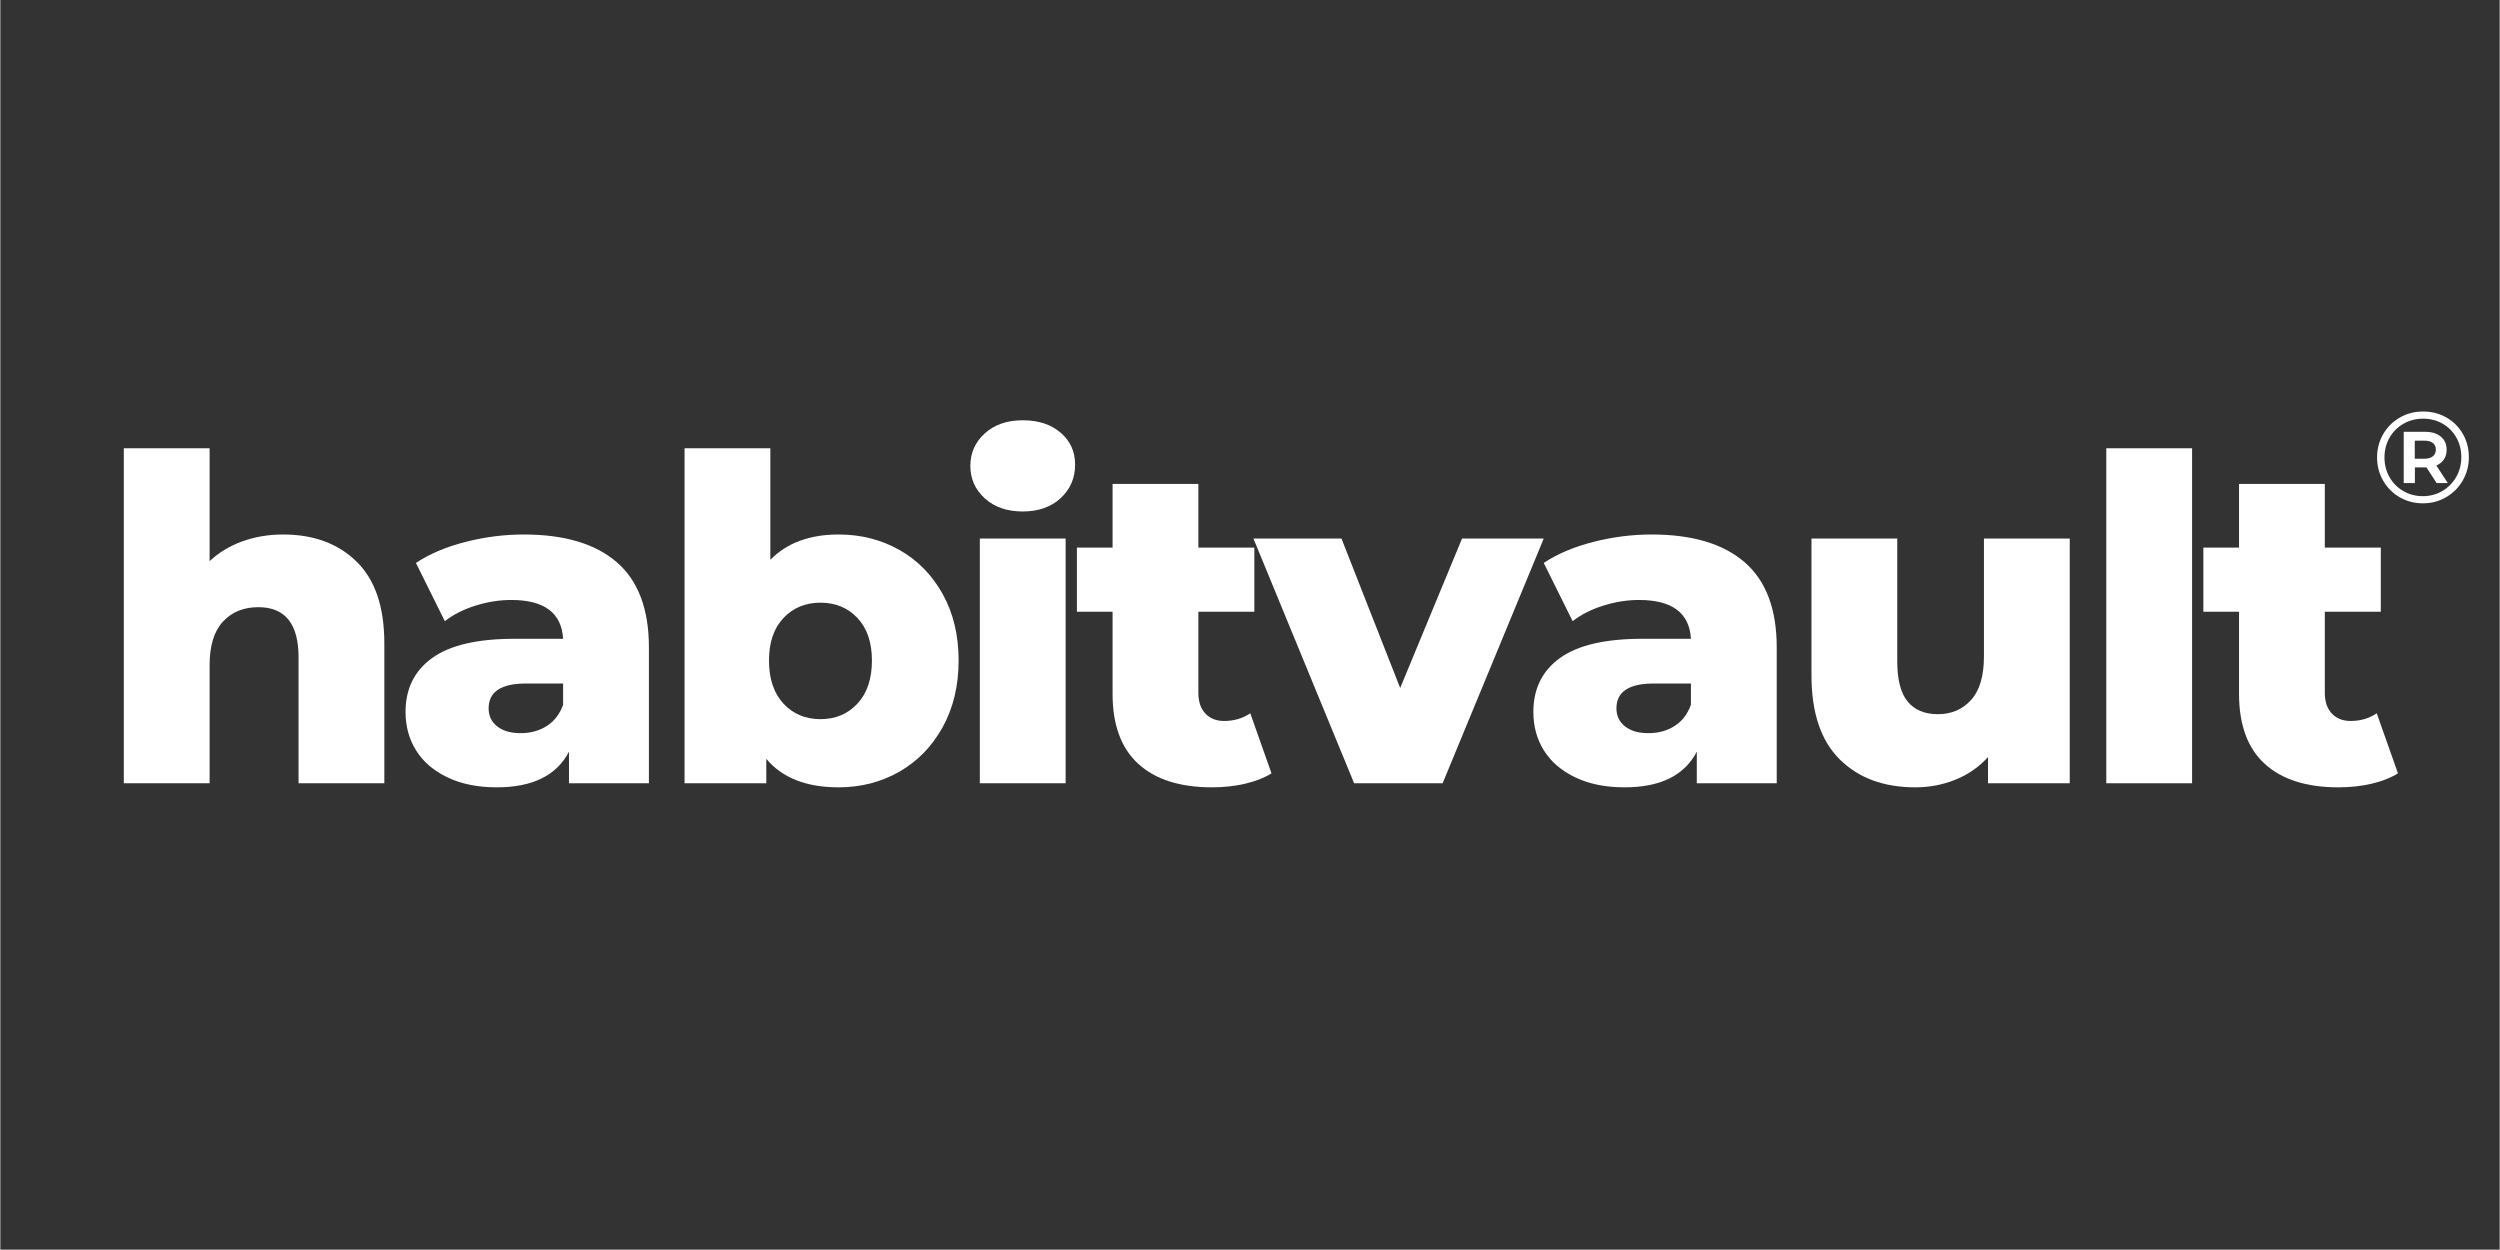
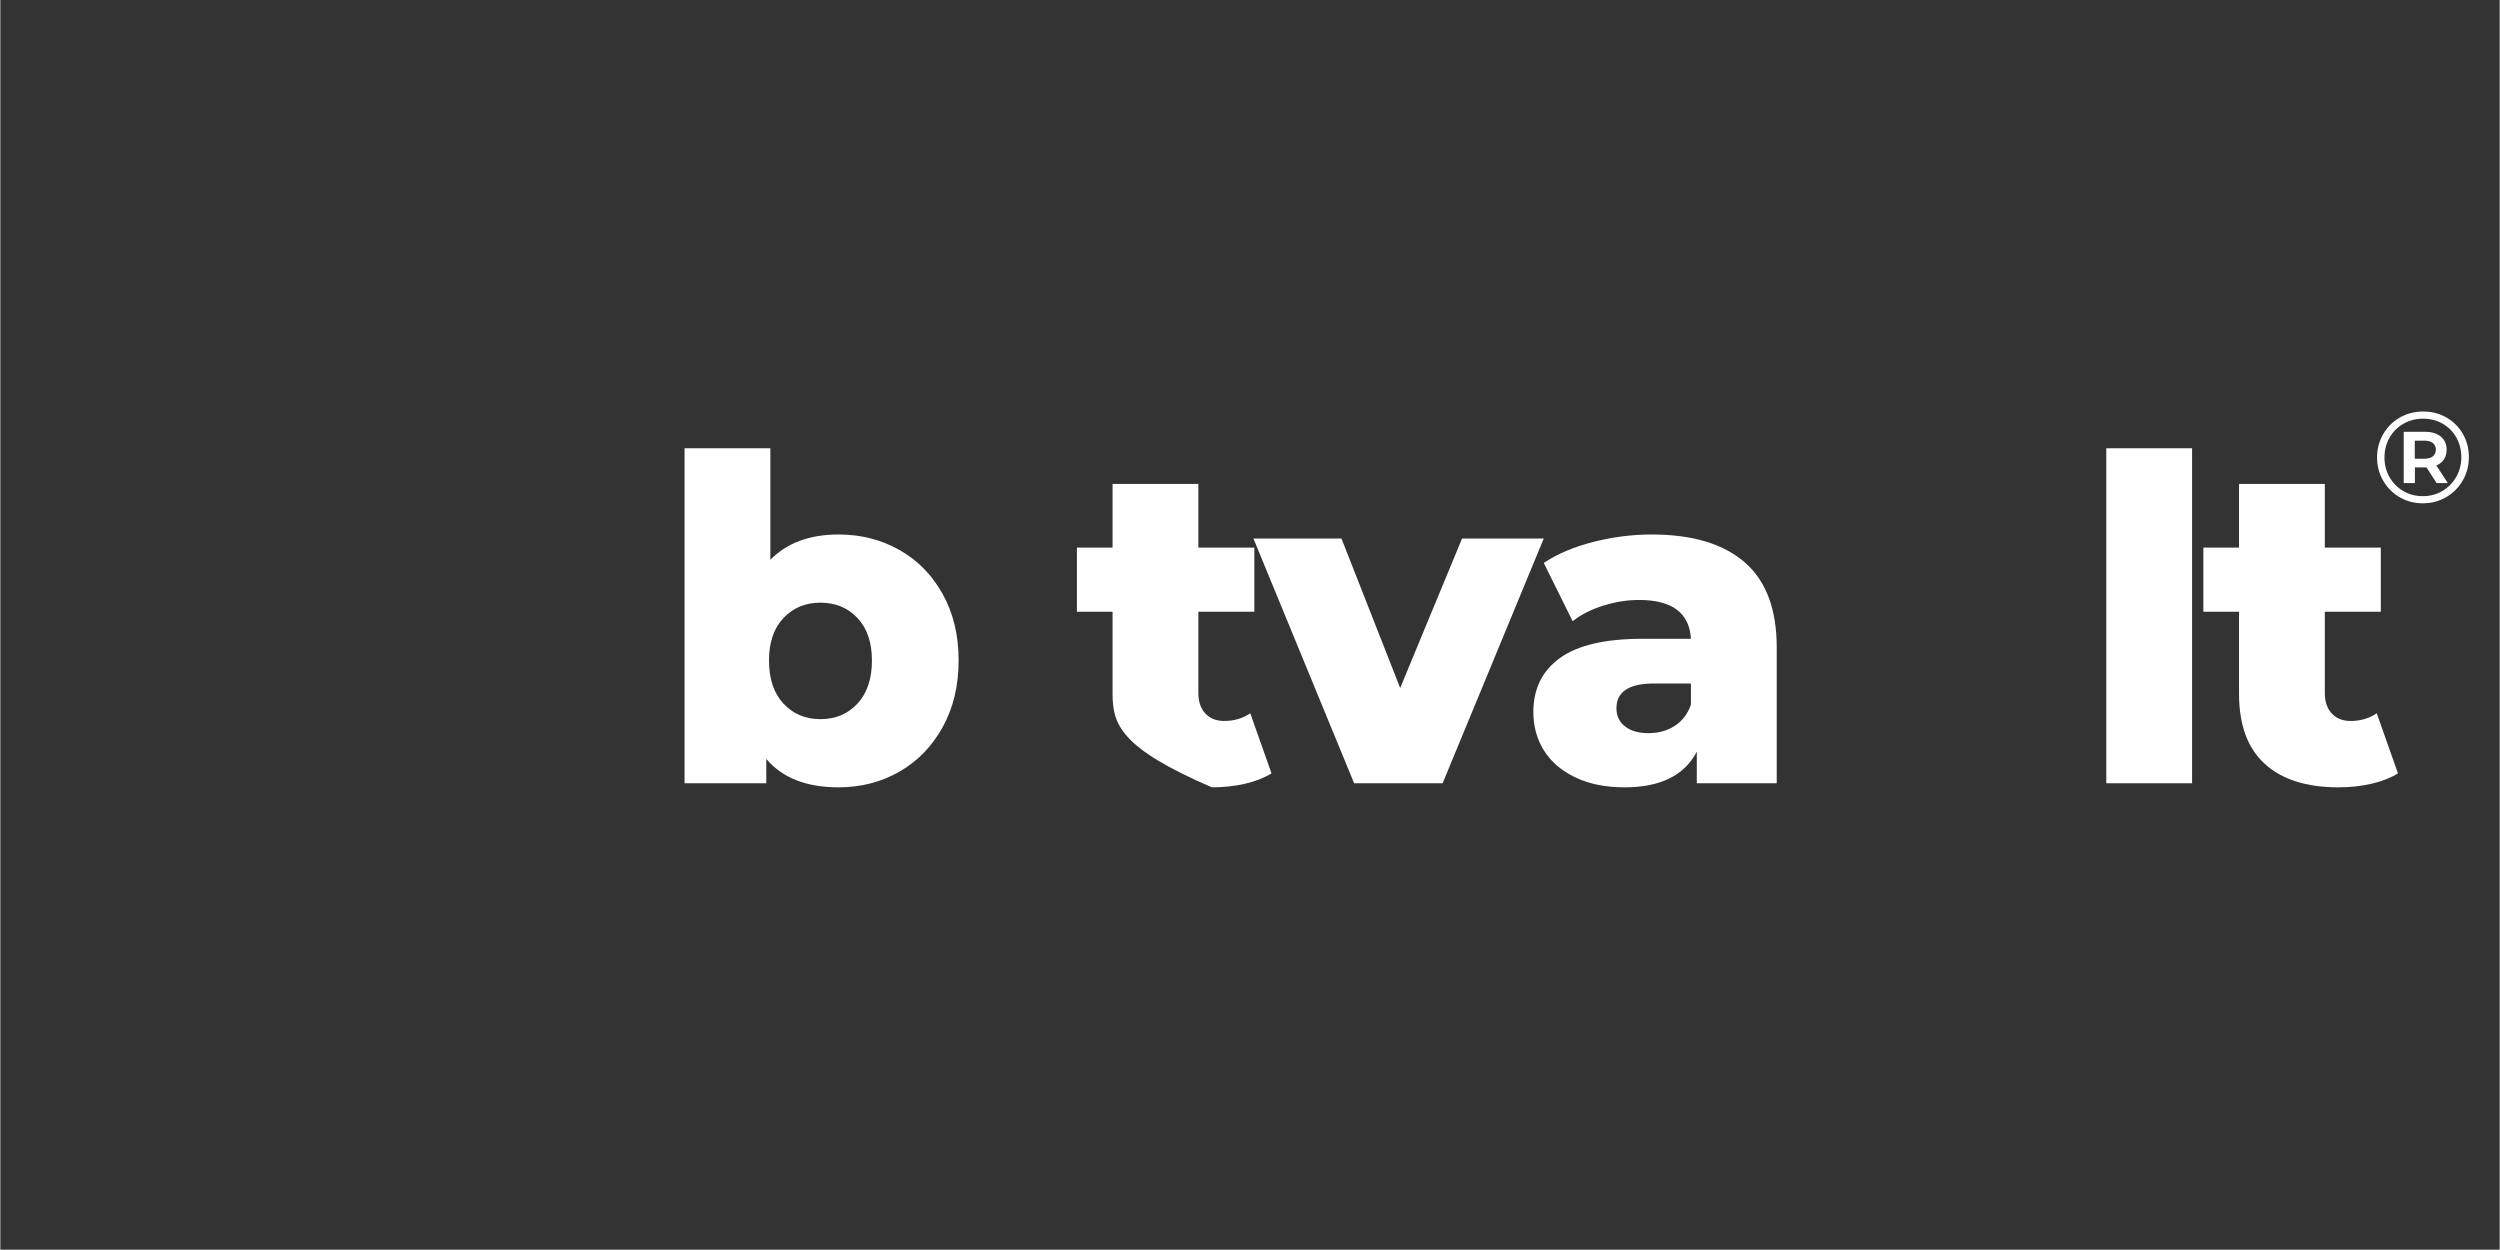
<svg xmlns="http://www.w3.org/2000/svg" version="1.0" preserveAspectRatio="xMidYMid meet" height="1889" viewBox="0 0 2835 1417.5" zoomAndPan="magnify" width="3779">
  <rect x="0" y="0" width="2835" height="1417.5" fill="#333333" stroke="none" />
  <defs>
    <g />
  </defs>
  <g fill-opacity="1" fill="#ffffff">
    <g transform="translate(2689.44, 570.473)">
      <g>
        <path d="M 58.703 -103.688 C 68.43 -103.688 77.254 -101.422 85.172 -96.891 C 93.086 -92.367 99.305 -86.148 103.828 -78.234 C 108.348 -70.328 110.609 -61.555 110.609 -51.922 C 110.609 -42.285 108.297 -33.457 103.672 -25.438 C 99.055 -17.426 92.766 -11.109 84.797 -6.484 C 76.836 -1.867 68.039 0.438 58.406 0.438 C 48.77 0.438 39.992 -1.867 32.078 -6.484 C 24.16 -11.109 17.914 -17.398 13.344 -25.359 C 8.77 -33.328 6.484 -42.082 6.484 -51.625 C 6.484 -61.156 8.77 -69.898 13.344 -77.859 C 17.914 -85.828 24.18 -92.125 32.141 -96.75 C 40.109 -101.375 48.961 -103.688 58.703 -103.688 Z M 58.406 -7.672 C 66.562 -7.672 73.957 -9.633 80.594 -13.562 C 87.238 -17.5 92.477 -22.832 96.312 -29.562 C 100.145 -36.301 102.062 -43.754 102.062 -51.922 C 102.062 -60.078 100.191 -67.473 96.453 -74.109 C 92.711 -80.742 87.551 -85.977 80.969 -89.812 C 74.383 -93.645 66.961 -95.562 58.703 -95.562 C 50.441 -95.562 42.969 -93.617 36.281 -89.734 C 29.594 -85.859 24.352 -80.578 20.562 -73.891 C 16.781 -67.203 14.891 -59.781 14.891 -51.625 C 14.891 -43.457 16.781 -36.031 20.562 -29.344 C 24.352 -22.664 29.566 -17.383 36.203 -13.5 C 42.836 -9.613 50.238 -7.672 58.406 -7.672 Z M 85.391 -60.469 C 85.391 -56.145 84.379 -52.457 82.359 -49.406 C 80.348 -46.352 77.473 -44.039 73.734 -42.469 L 86.719 -22.562 L 74.031 -22.562 L 62.531 -40.266 L 49.406 -40.266 L 49.406 -22.562 L 36.719 -22.562 L 36.719 -80.672 L 60.906 -80.672 C 68.477 -80.672 74.453 -78.852 78.828 -75.219 C 83.203 -71.582 85.391 -66.664 85.391 -60.469 Z M 60.172 -50.141 C 64.305 -50.141 67.504 -51.051 69.766 -52.875 C 72.023 -54.695 73.156 -57.227 73.156 -60.469 C 73.156 -63.707 72.023 -66.211 69.766 -67.984 C 67.504 -69.754 64.305 -70.641 60.172 -70.641 L 49.266 -70.641 L 49.266 -50.141 Z M 60.172 -50.141" />
      </g>
    </g>
  </g>
  <g fill-opacity="1" fill="#ffffff">
    <g transform="translate(108.837, 888.464)">
      <g>
-         <path d="M 212.016 -282.188 C 246.504 -282.188 274.242 -271.941 295.234 -251.453 C 316.234 -230.961 326.734 -200.066 326.734 -158.766 L 326.734 0 L 229.438 0 L 229.438 -142.891 C 229.438 -180.785 214.242 -199.734 183.859 -199.734 C 167.129 -199.734 153.727 -194.27 143.656 -183.344 C 133.582 -172.414 128.547 -156.023 128.547 -134.172 L 128.547 0 L 31.234 0 L 31.234 -380 L 128.547 -380 L 128.547 -251.969 C 139.129 -261.863 151.586 -269.375 165.922 -274.5 C 180.266 -279.625 195.629 -282.188 212.016 -282.188 Z M 212.016 -282.188" />
-       </g>
+         </g>
    </g>
  </g>
  <g fill-opacity="1" fill="#ffffff">
    <g transform="translate(444.277, 888.464)">
      <g>
-         <path d="M 149.547 -282.188 C 195.629 -282.188 230.789 -271.688 255.031 -250.688 C 279.281 -229.688 291.406 -197.508 291.406 -154.156 L 291.406 0 L 200.75 0 L 200.75 -35.844 C 186.75 -8.875 159.438 4.609 118.812 4.609 C 97.301 4.609 78.691 0.852 62.984 -6.656 C 47.285 -14.164 35.422 -24.32 27.391 -37.125 C 19.367 -49.926 15.359 -64.523 15.359 -80.922 C 15.359 -107.203 25.43 -127.598 45.578 -142.109 C 65.723 -156.617 96.789 -163.875 138.781 -163.875 L 194.094 -163.875 C 192.383 -193.238 172.754 -207.922 135.203 -207.922 C 121.891 -207.922 108.406 -205.785 94.75 -201.516 C 81.094 -197.254 69.484 -191.367 59.922 -183.859 L 27.141 -249.922 C 42.504 -260.16 61.195 -268.098 83.219 -273.734 C 105.238 -279.367 127.348 -282.188 149.547 -282.188 Z M 145.953 -56.844 C 157.223 -56.844 167.125 -59.57 175.656 -65.031 C 184.195 -70.5 190.344 -78.523 194.094 -89.109 L 194.094 -113.172 L 152.094 -113.172 C 123.758 -113.172 109.594 -103.785 109.594 -85.016 C 109.594 -76.473 112.836 -69.641 119.328 -64.516 C 125.816 -59.398 134.691 -56.844 145.953 -56.844 Z M 145.953 -56.844" />
-       </g>
+         </g>
    </g>
  </g>
  <g fill-opacity="1" fill="#ffffff">
    <g transform="translate(744.892, 888.464)">
      <g>
        <path d="M 205.875 -282.188 C 231.133 -282.188 254.094 -276.379 274.75 -264.766 C 295.406 -253.16 311.789 -236.516 323.906 -214.828 C 336.031 -193.148 342.094 -167.973 342.094 -139.297 C 342.094 -110.617 336.031 -85.352 323.906 -63.5 C 311.789 -41.656 295.406 -24.844 274.75 -13.062 C 254.094 -1.281 231.133 4.609 205.875 4.609 C 169.344 4.609 142.031 -6.145 123.938 -27.656 L 123.938 0 L 31.234 0 L 31.234 -380 L 128.547 -380 L 128.547 -253.5 C 147.316 -272.625 173.094 -282.188 205.875 -282.188 Z M 185.391 -72.719 C 202.461 -72.719 216.457 -78.609 227.375 -90.391 C 238.301 -102.172 243.766 -118.473 243.766 -139.297 C 243.766 -159.785 238.301 -175.832 227.375 -187.438 C 216.457 -199.039 202.461 -204.844 185.391 -204.844 C 168.316 -204.844 154.316 -199.039 143.391 -187.438 C 132.461 -175.832 127 -159.785 127 -139.297 C 127 -118.473 132.461 -102.172 143.391 -90.391 C 154.316 -78.609 168.316 -72.719 185.391 -72.719 Z M 185.391 -72.719" />
      </g>
    </g>
  </g>
  <g fill-opacity="1" fill="#ffffff">
    <g transform="translate(1079.819, 888.464)">
      <g>
-         <path d="M 31.234 -277.578 L 128.547 -277.578 L 128.547 0 L 31.234 0 Z M 79.891 -308.297 C 62.141 -308.297 47.801 -313.242 36.875 -323.141 C 25.945 -333.047 20.484 -345.344 20.484 -360.031 C 20.484 -374.707 25.945 -386.992 36.875 -396.891 C 47.801 -406.797 62.141 -411.75 79.891 -411.75 C 97.648 -411.75 111.988 -407.051 122.906 -397.656 C 133.832 -388.27 139.297 -376.238 139.297 -361.562 C 139.297 -346.195 133.832 -333.477 122.906 -323.406 C 111.988 -313.332 97.648 -308.297 79.891 -308.297 Z M 79.891 -308.297" />
-       </g>
+         </g>
    </g>
  </g>
  <g fill-opacity="1" fill="#ffffff">
    <g transform="translate(1219.116, 888.464)">
      <g>
-         <path d="M 222.781 -11.266 C 214.582 -6.141 204.594 -2.211 192.812 0.516 C 181.031 3.242 168.484 4.609 155.172 4.609 C 118.984 4.609 91.156 -4.266 71.688 -22.016 C 52.227 -39.773 42.5 -66.238 42.5 -101.406 L 42.5 -194.609 L 2.047 -194.609 L 2.047 -267.328 L 42.5 -267.328 L 42.5 -339.531 L 139.812 -339.531 L 139.812 -267.328 L 203.312 -267.328 L 203.312 -194.609 L 139.812 -194.609 L 139.812 -102.422 C 139.812 -92.523 142.457 -84.758 147.75 -79.125 C 153.039 -73.488 160.125 -70.672 169 -70.672 C 180.27 -70.672 190.172 -73.57 198.703 -79.375 Z M 222.781 -11.266" />
+         <path d="M 222.781 -11.266 C 214.582 -6.141 204.594 -2.211 192.812 0.516 C 181.031 3.242 168.484 4.609 155.172 4.609 C 52.227 -39.773 42.5 -66.238 42.5 -101.406 L 42.5 -194.609 L 2.047 -194.609 L 2.047 -267.328 L 42.5 -267.328 L 42.5 -339.531 L 139.812 -339.531 L 139.812 -267.328 L 203.312 -267.328 L 203.312 -194.609 L 139.812 -194.609 L 139.812 -102.422 C 139.812 -92.523 142.457 -84.758 147.75 -79.125 C 153.039 -73.488 160.125 -70.672 169 -70.672 C 180.27 -70.672 190.172 -73.57 198.703 -79.375 Z M 222.781 -11.266" />
      </g>
    </g>
  </g>
  <g fill-opacity="1" fill="#ffffff">
    <g transform="translate(1427.037, 888.464)">
      <g>
        <path d="M 323.656 -277.578 L 208.953 0 L 108.578 0 L -5.641 -277.578 L 94.234 -277.578 L 160.812 -108.062 L 230.969 -277.578 Z M 323.656 -277.578" />
      </g>
    </g>
  </g>
  <g fill-opacity="1" fill="#ffffff">
    <g transform="translate(1723.555, 888.464)">
      <g>
        <path d="M 149.547 -282.188 C 195.629 -282.188 230.789 -271.688 255.031 -250.688 C 279.281 -229.688 291.406 -197.508 291.406 -154.156 L 291.406 0 L 200.75 0 L 200.75 -35.844 C 186.75 -8.875 159.438 4.609 118.812 4.609 C 97.301 4.609 78.691 0.852 62.984 -6.656 C 47.285 -14.164 35.422 -24.32 27.391 -37.125 C 19.367 -49.926 15.359 -64.523 15.359 -80.922 C 15.359 -107.203 25.43 -127.598 45.578 -142.109 C 65.723 -156.617 96.789 -163.875 138.781 -163.875 L 194.094 -163.875 C 192.383 -193.238 172.754 -207.922 135.203 -207.922 C 121.891 -207.922 108.406 -205.785 94.75 -201.516 C 81.094 -197.254 69.484 -191.367 59.922 -183.859 L 27.141 -249.922 C 42.504 -260.16 61.195 -268.098 83.219 -273.734 C 105.238 -279.367 127.348 -282.188 149.547 -282.188 Z M 145.953 -56.844 C 157.223 -56.844 167.125 -59.57 175.656 -65.031 C 184.195 -70.5 190.344 -78.523 194.094 -89.109 L 194.094 -113.172 L 152.094 -113.172 C 123.758 -113.172 109.594 -103.785 109.594 -85.016 C 109.594 -76.473 112.836 -69.641 119.328 -64.516 C 125.816 -59.398 134.691 -56.844 145.953 -56.844 Z M 145.953 -56.844" />
      </g>
    </g>
  </g>
  <g fill-opacity="1" fill="#ffffff">
    <g transform="translate(2024.17, 888.464)">
      <g>
-         <path d="M 323.156 -277.578 L 323.156 0 L 230.453 0 L 230.453 -29.703 C 220.211 -18.43 207.922 -9.895 193.578 -4.094 C 179.242 1.707 164.051 4.609 148 4.609 C 112.156 4.609 83.562 -5.973 62.219 -27.141 C 40.883 -48.305 30.219 -80.055 30.219 -122.391 L 30.219 -277.578 L 127.516 -277.578 L 127.516 -138.281 C 127.516 -117.445 131.441 -102.25 139.297 -92.688 C 147.148 -83.133 158.586 -78.359 173.609 -78.359 C 188.973 -78.359 201.52 -83.734 211.25 -94.484 C 220.977 -105.242 225.844 -121.719 225.844 -143.906 L 225.844 -277.578 Z M 323.156 -277.578" />
-       </g>
+         </g>
    </g>
  </g>
  <g fill-opacity="1" fill="#ffffff">
    <g transform="translate(2357.561, 888.464)">
      <g>
        <path d="M 31.234 -380 L 128.547 -380 L 128.547 0 L 31.234 0 Z M 31.234 -380" />
      </g>
    </g>
  </g>
  <g fill-opacity="1" fill="#ffffff">
    <g transform="translate(2496.858, 888.464)">
      <g>
        <path d="M 222.781 -11.266 C 214.582 -6.141 204.594 -2.211 192.812 0.516 C 181.031 3.242 168.484 4.609 155.172 4.609 C 118.984 4.609 91.156 -4.266 71.688 -22.016 C 52.227 -39.773 42.5 -66.238 42.5 -101.406 L 42.5 -194.609 L 2.047 -194.609 L 2.047 -267.328 L 42.5 -267.328 L 42.5 -339.531 L 139.812 -339.531 L 139.812 -267.328 L 203.312 -267.328 L 203.312 -194.609 L 139.812 -194.609 L 139.812 -102.422 C 139.812 -92.523 142.457 -84.758 147.75 -79.125 C 153.039 -73.488 160.125 -70.672 169 -70.672 C 180.27 -70.672 190.172 -73.57 198.703 -79.375 Z M 222.781 -11.266" />
      </g>
    </g>
  </g>
</svg>